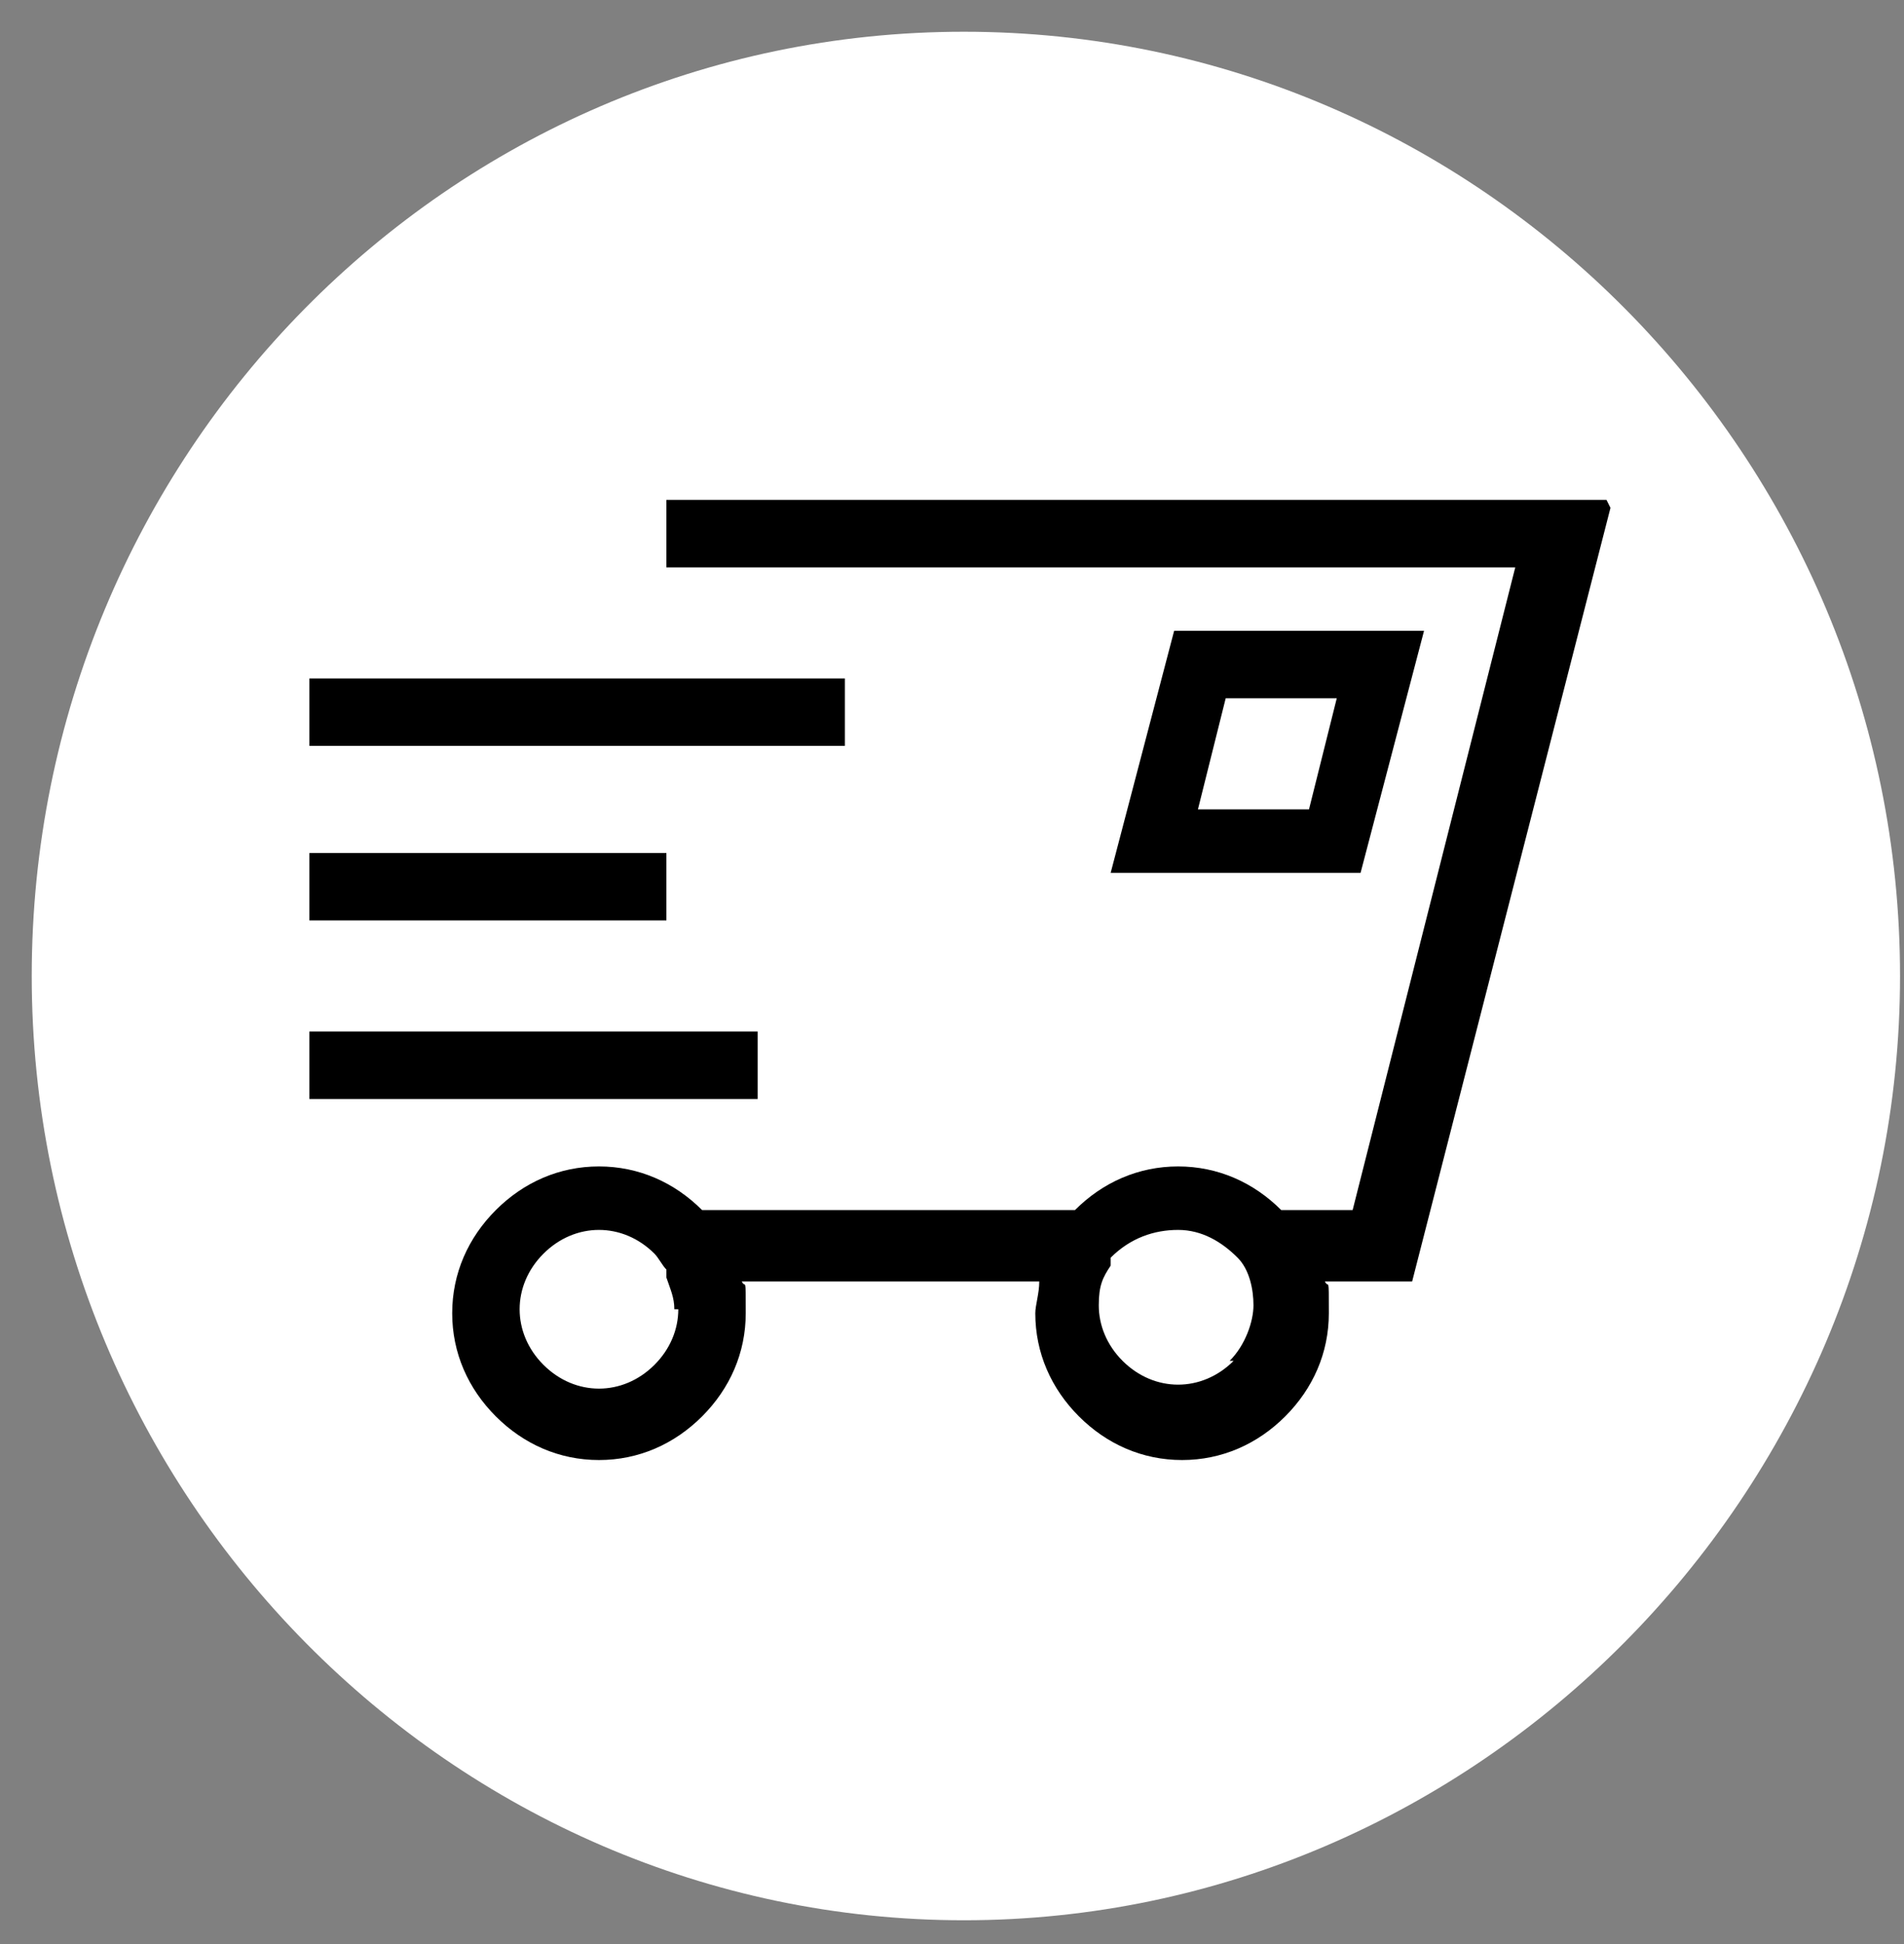
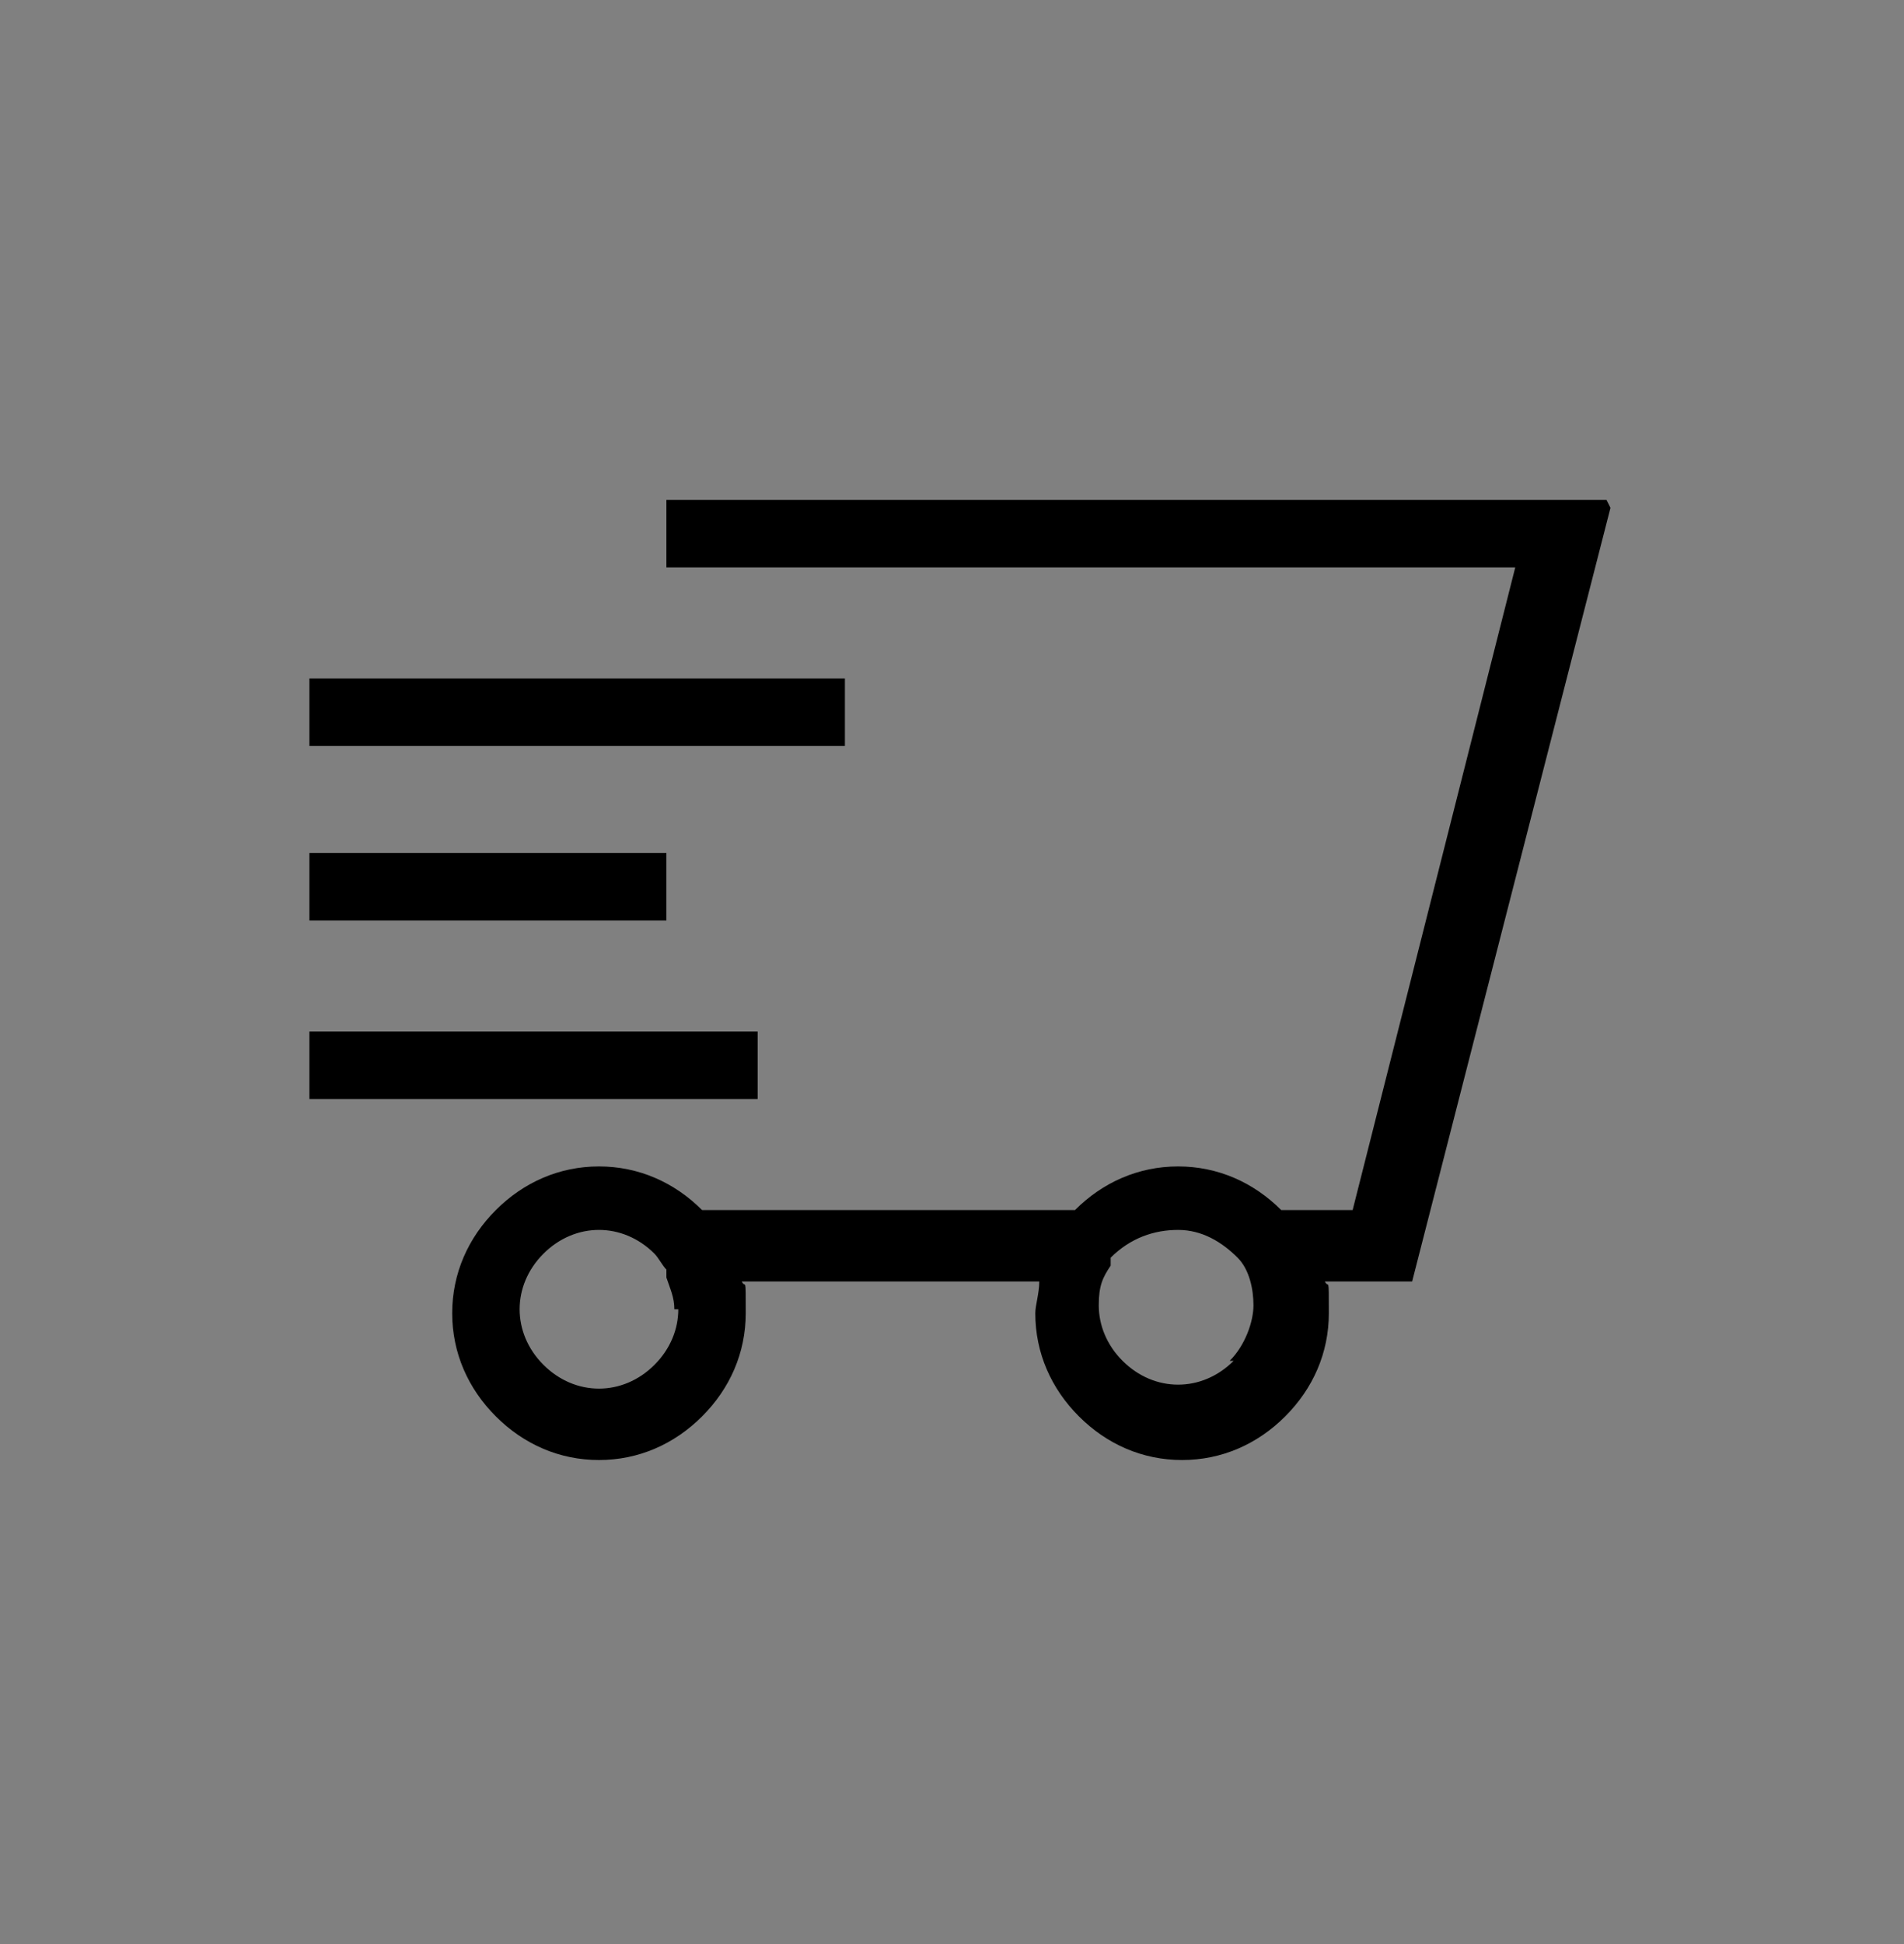
<svg xmlns="http://www.w3.org/2000/svg" viewBox="0 0 48 49" version="1.1" id="Layer_1">
  <rect x="0" y="0" width="48" height="49" fill="#808080" stroke="none" />
  <defs>
    <style>
      .st0 {
        fill: #fff;
      }
    </style>
  </defs>
-   <path d="M24.3.8C11.3.8.8,11.5.8,24.6s10.6,23.8,23.5,23.8,23.6-10.7,23.6-23.8S37.3.8,24.3.8Z" class="st0" />
  <g>
    <rect height="1.7" width="13.5" y="17.1" x="7.8" />
    <rect height="1.7" width="9" y="21.5" x="7.8" />
    <rect height="1.7" width="11.3" y="26" x="7.8" />
    <path d="M40.5,12.6h-23.7v1.7h21.4l-4.1,16.2h-1.8c-.7-.7-1.6-1.1-2.6-1.1s0,0,0,0c0,0,0,0,0,0-1,0-1.9.4-2.6,1.1,0,0,0,0,0,0h-9.4s0,0,0,0c-.7-.7-1.6-1.1-2.6-1.1s-1.9.4-2.6,1.1c-.7.7-1.1,1.6-1.1,2.6s.4,1.9,1.1,2.6c.7.7,1.6,1.1,2.6,1.1s1.9-.4,2.6-1.1c.7-.7,1.1-1.6,1.1-2.6s0-.6-.1-.8h7.5c0,.3-.1.6-.1.8,0,1,.4,1.9,1.1,2.6.7.7,1.6,1.1,2.6,1.1s1.9-.4,2.6-1.1c.7-.7,1.1-1.6,1.1-2.6s0-.6-.1-.8h2.2l5-19.5ZM17.1,33c0,.5-.2,1-.6,1.4-.4.4-.9.6-1.4.6-.5,0-1-.2-1.4-.6-.4-.4-.6-.9-.6-1.4,0-.5.2-1,.6-1.4.4-.4.9-.6,1.4-.6h0c.5,0,1,.2,1.4.6.1.1.2.3.3.4v.2h0c.1.3.2.5.2.8ZM31.1,34.3c-.4.4-.9.6-1.4.6s-1-.2-1.4-.6c-.4-.4-.6-.9-.6-1.4s.1-.7.3-1v-.2c.5-.5,1.1-.7,1.7-.7s1.1.3,1.5.7c.3.3.4.8.4,1.2s-.2,1-.6,1.4Z" />
-     <path d="M35.9,15.9h-6.3l-1.6,6.1h6.3l1.6-6.1ZM33,20.4h-2.8l.7-2.8h2.8l-.7,2.8Z" />
  </g>
</svg>